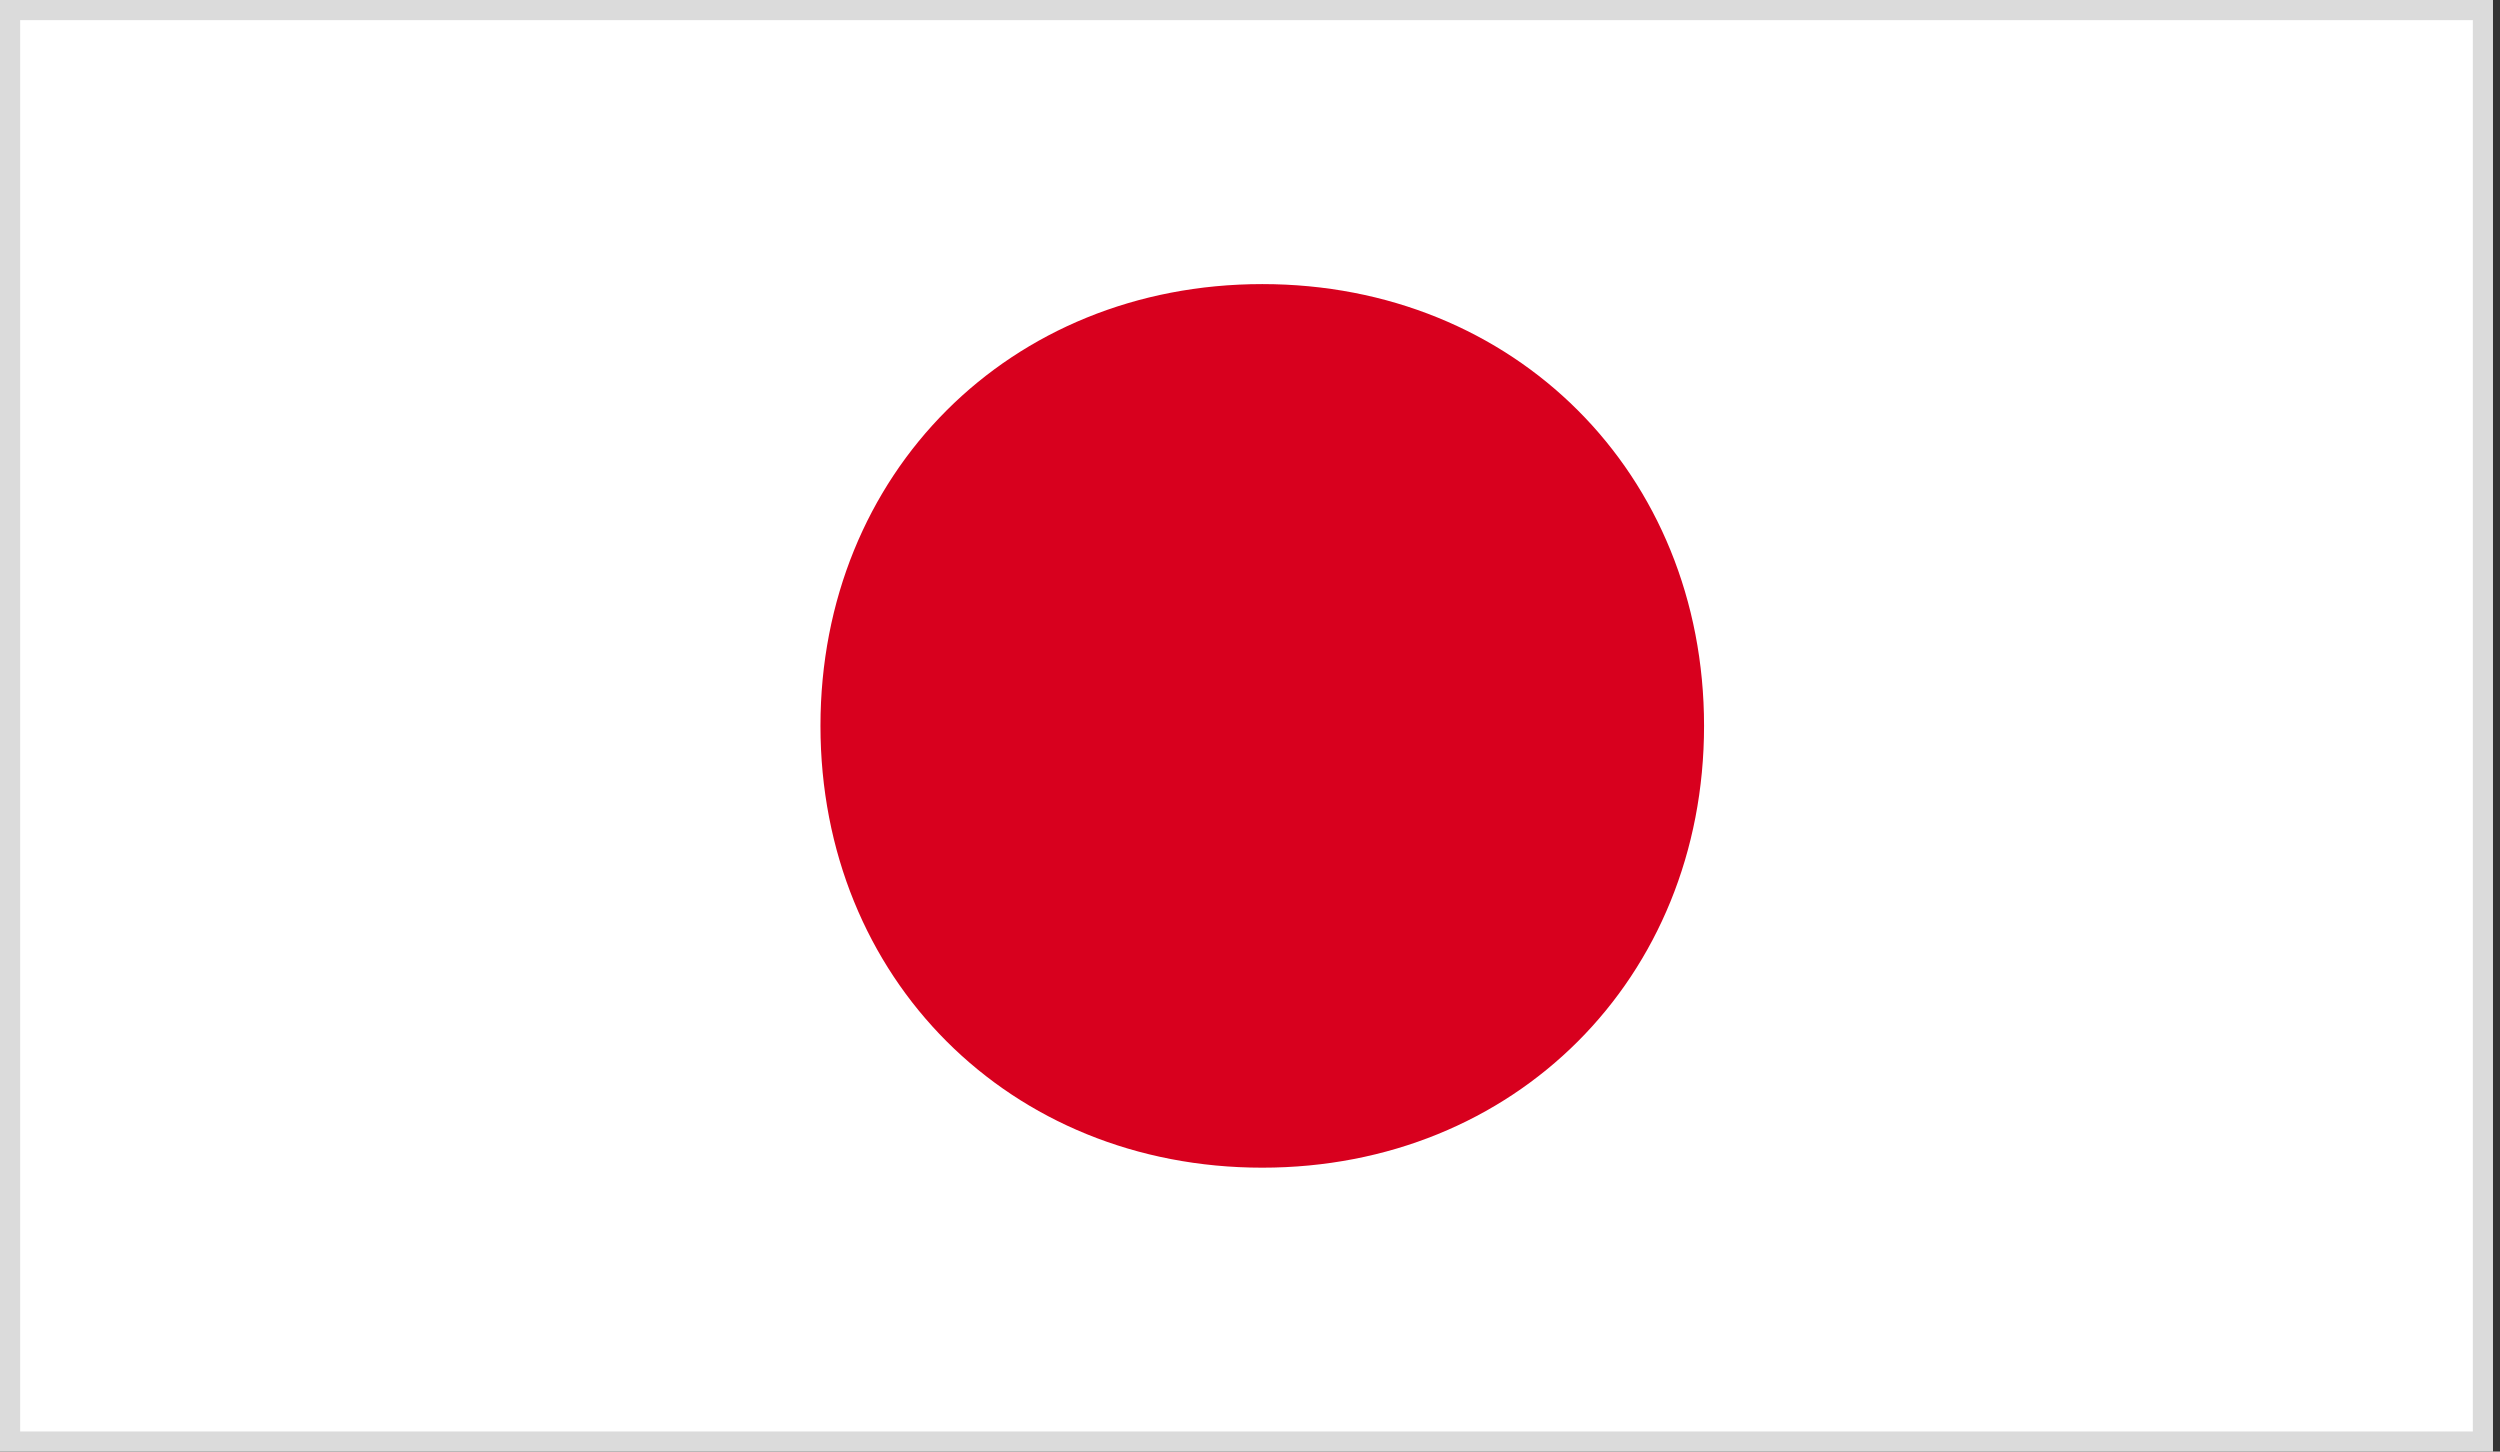
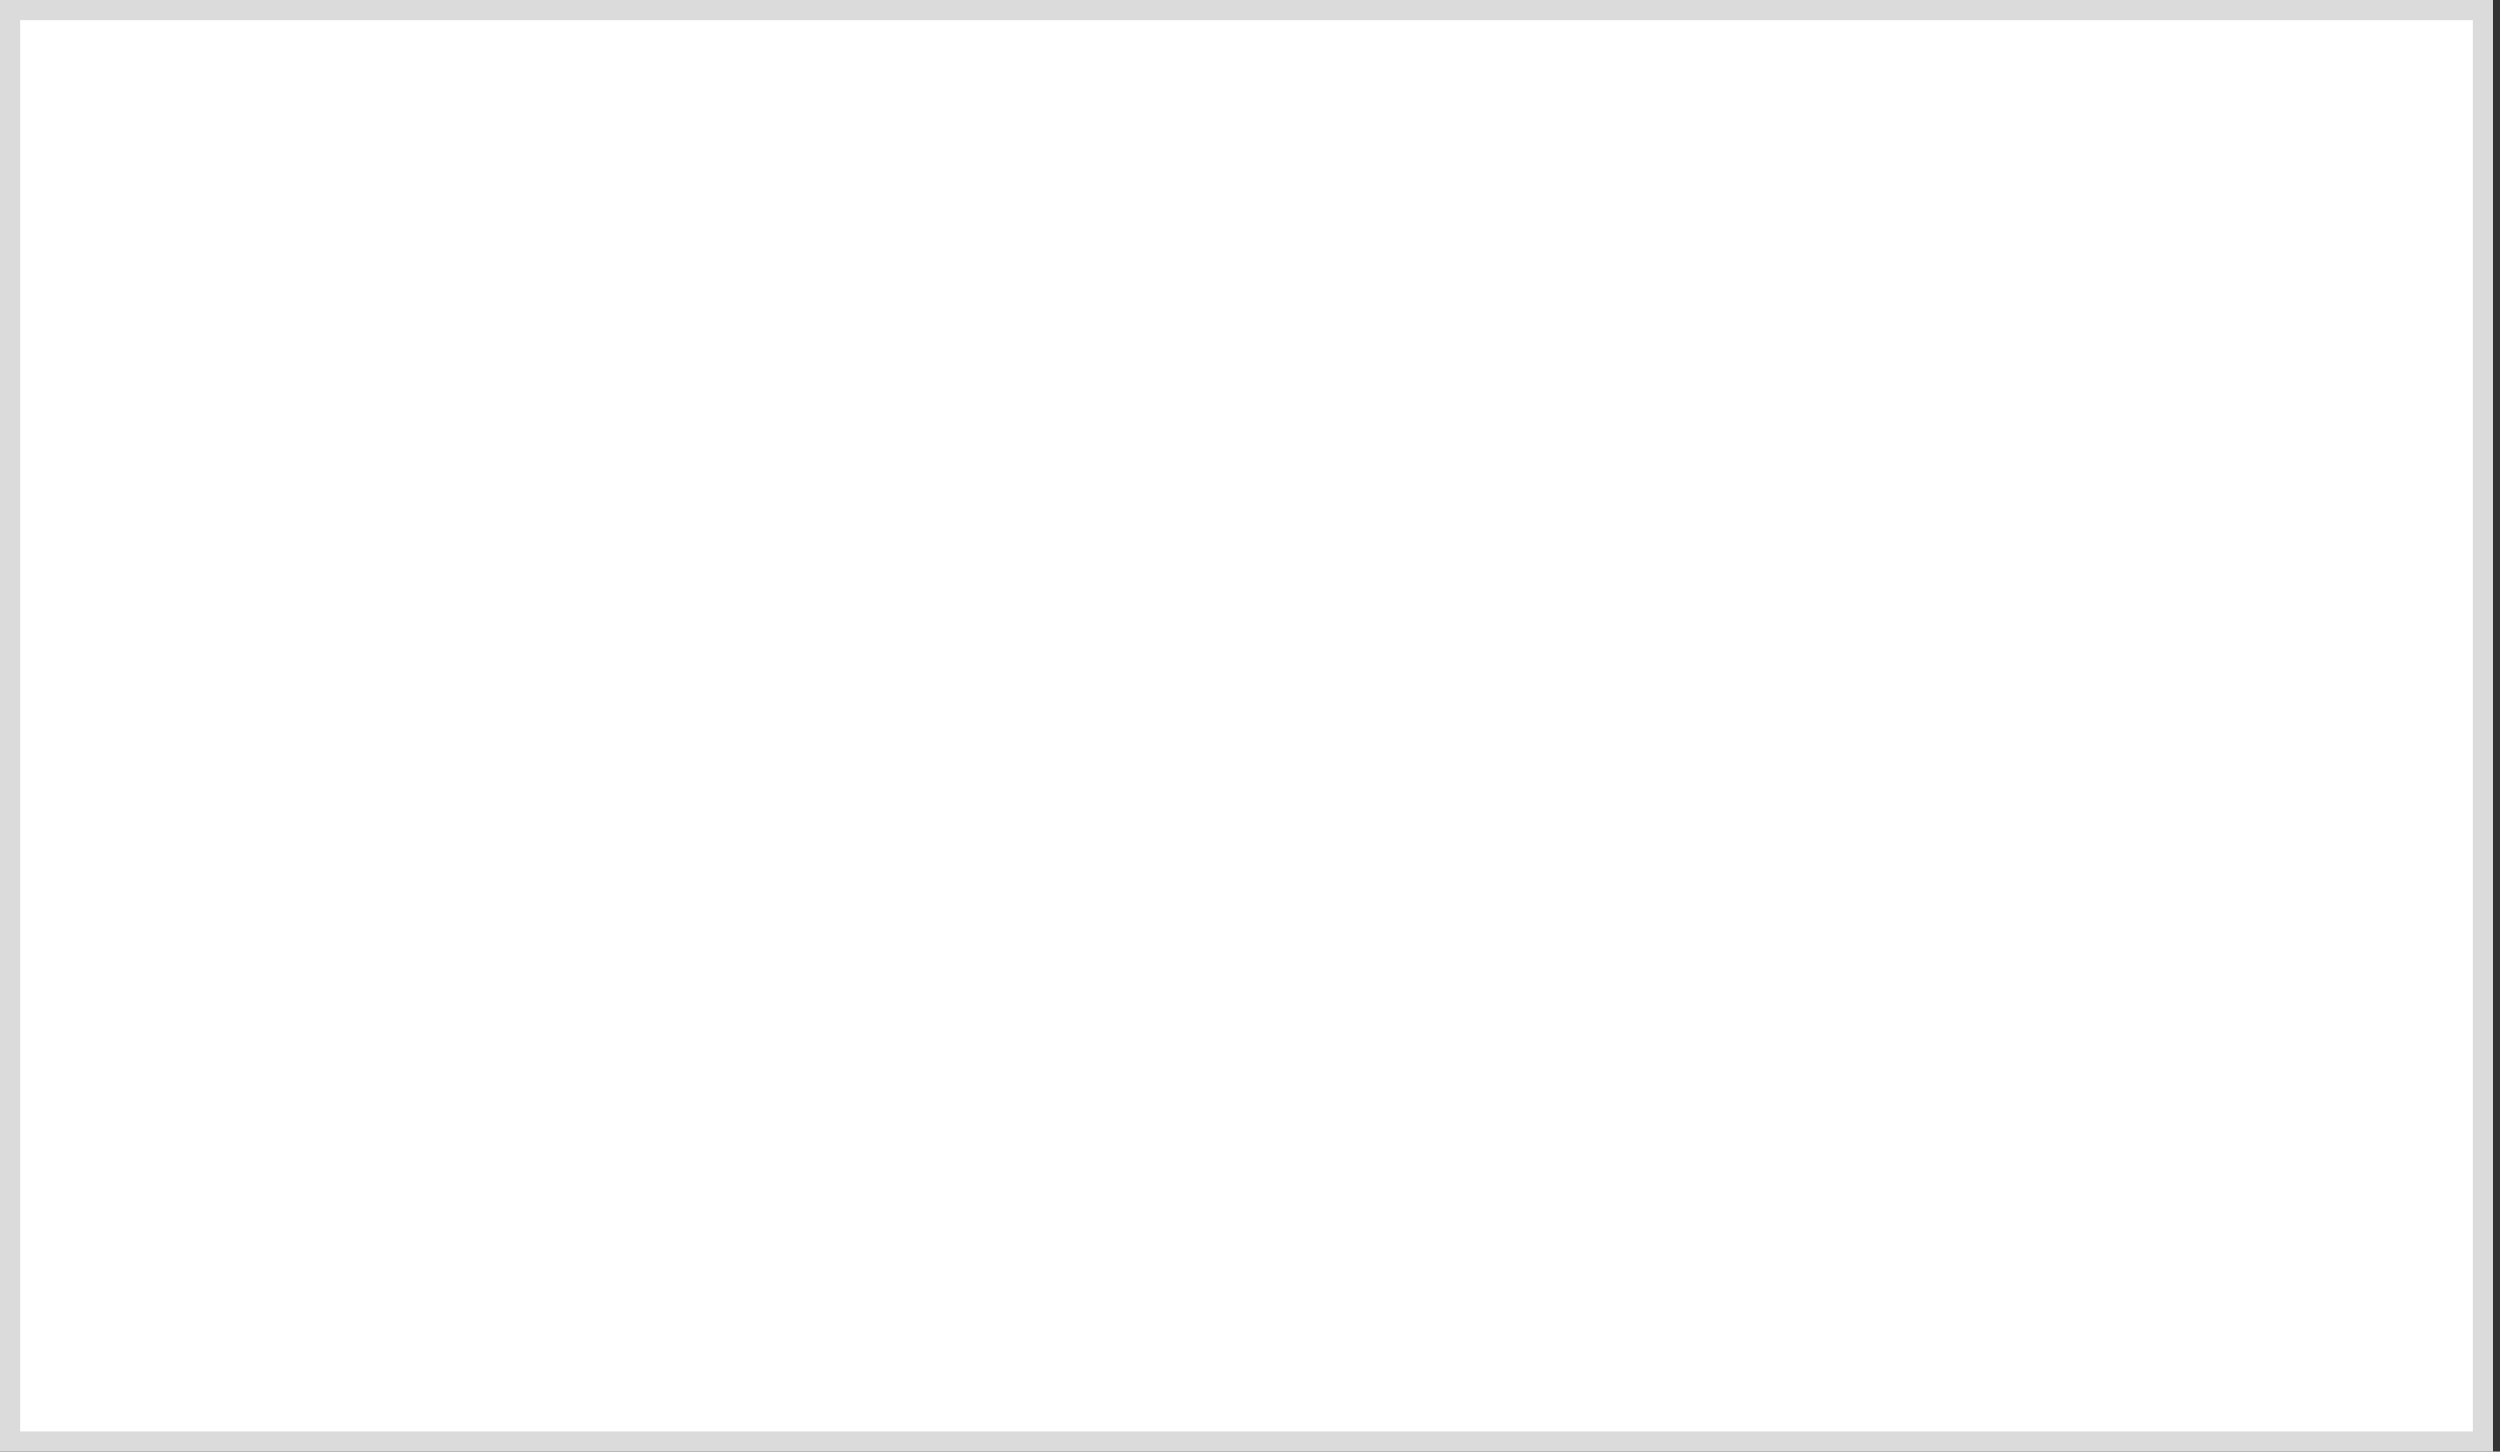
<svg xmlns="http://www.w3.org/2000/svg" width="124" height="72" viewBox="0 0 124 72" fill="none">
  <rect x="0" y="0" width="124" height="72" fill="#333333" stroke="none" />
  <path d="M0.5 0.5H123.152V71.5H0.5V0.5Z" fill="white" stroke="#DBDBDB" />
-   <path d="M62.608 14.091C75.13 14.091 84.521 23.482 84.521 36.004C84.521 48.526 75.13 57.917 62.608 57.917C50.087 57.917 40.695 48.526 40.695 36.004C40.695 23.482 50.087 14.091 62.608 14.091Z" fill="#D8001E" />
</svg>